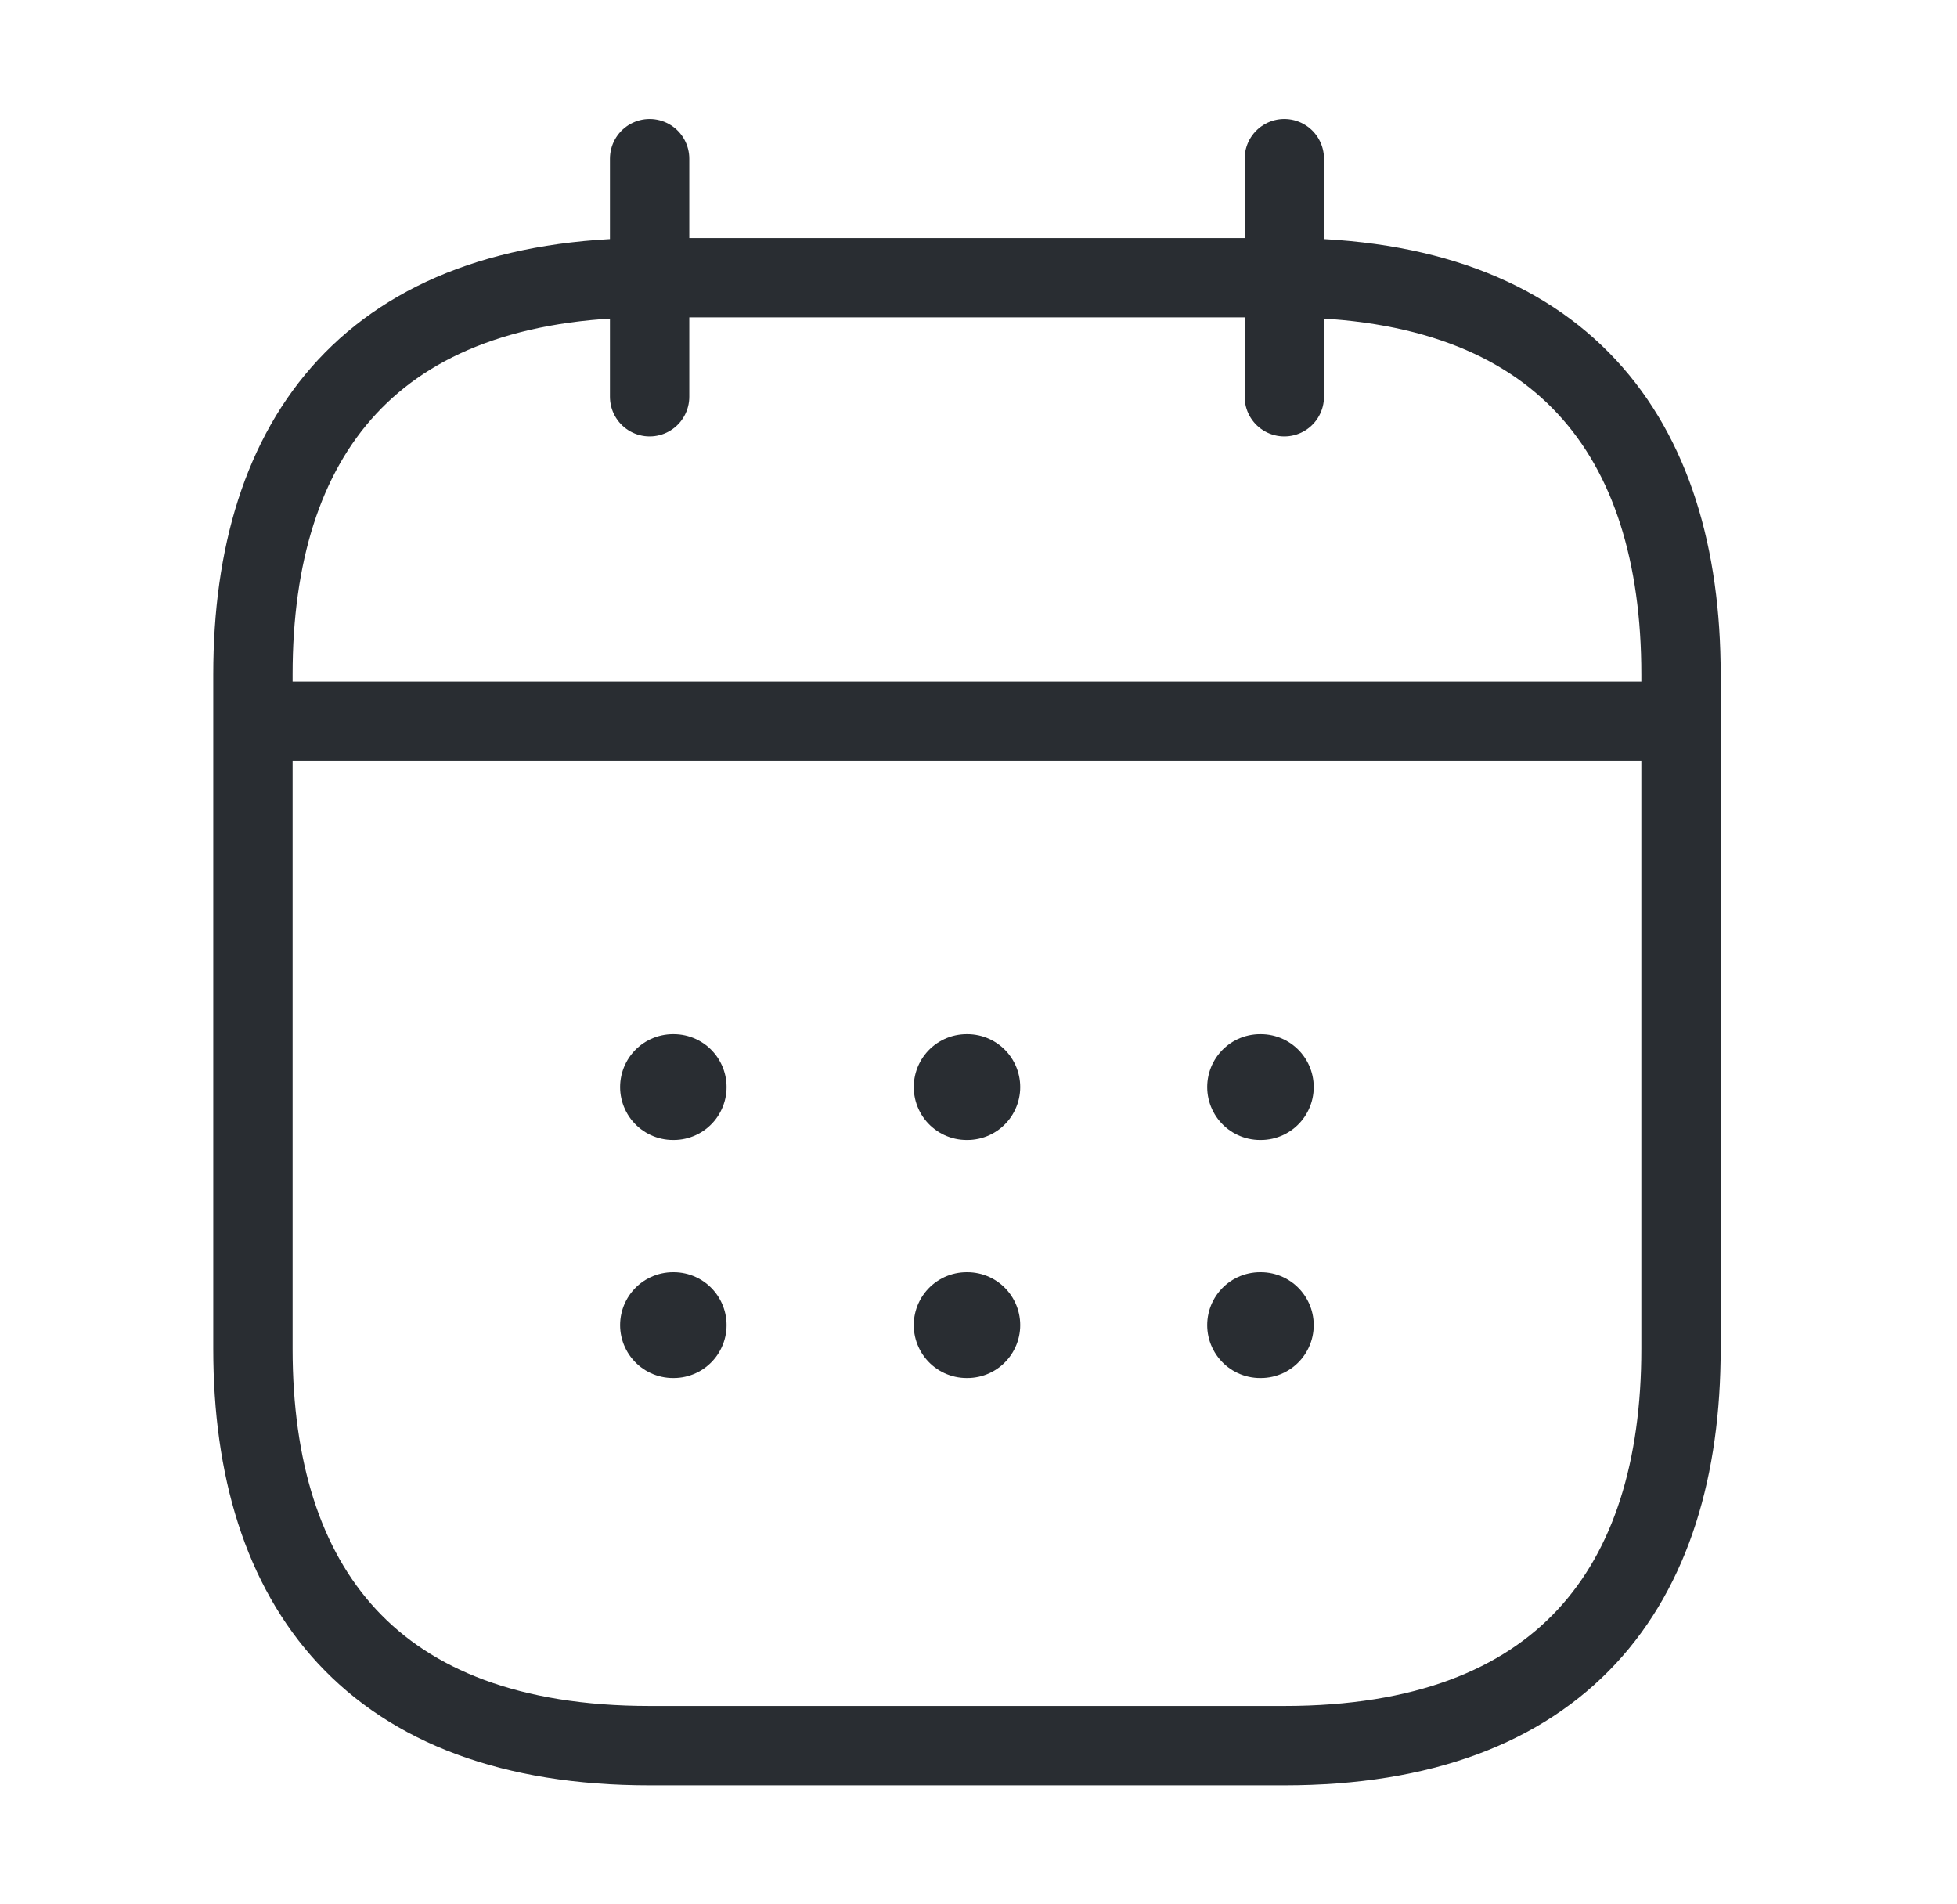
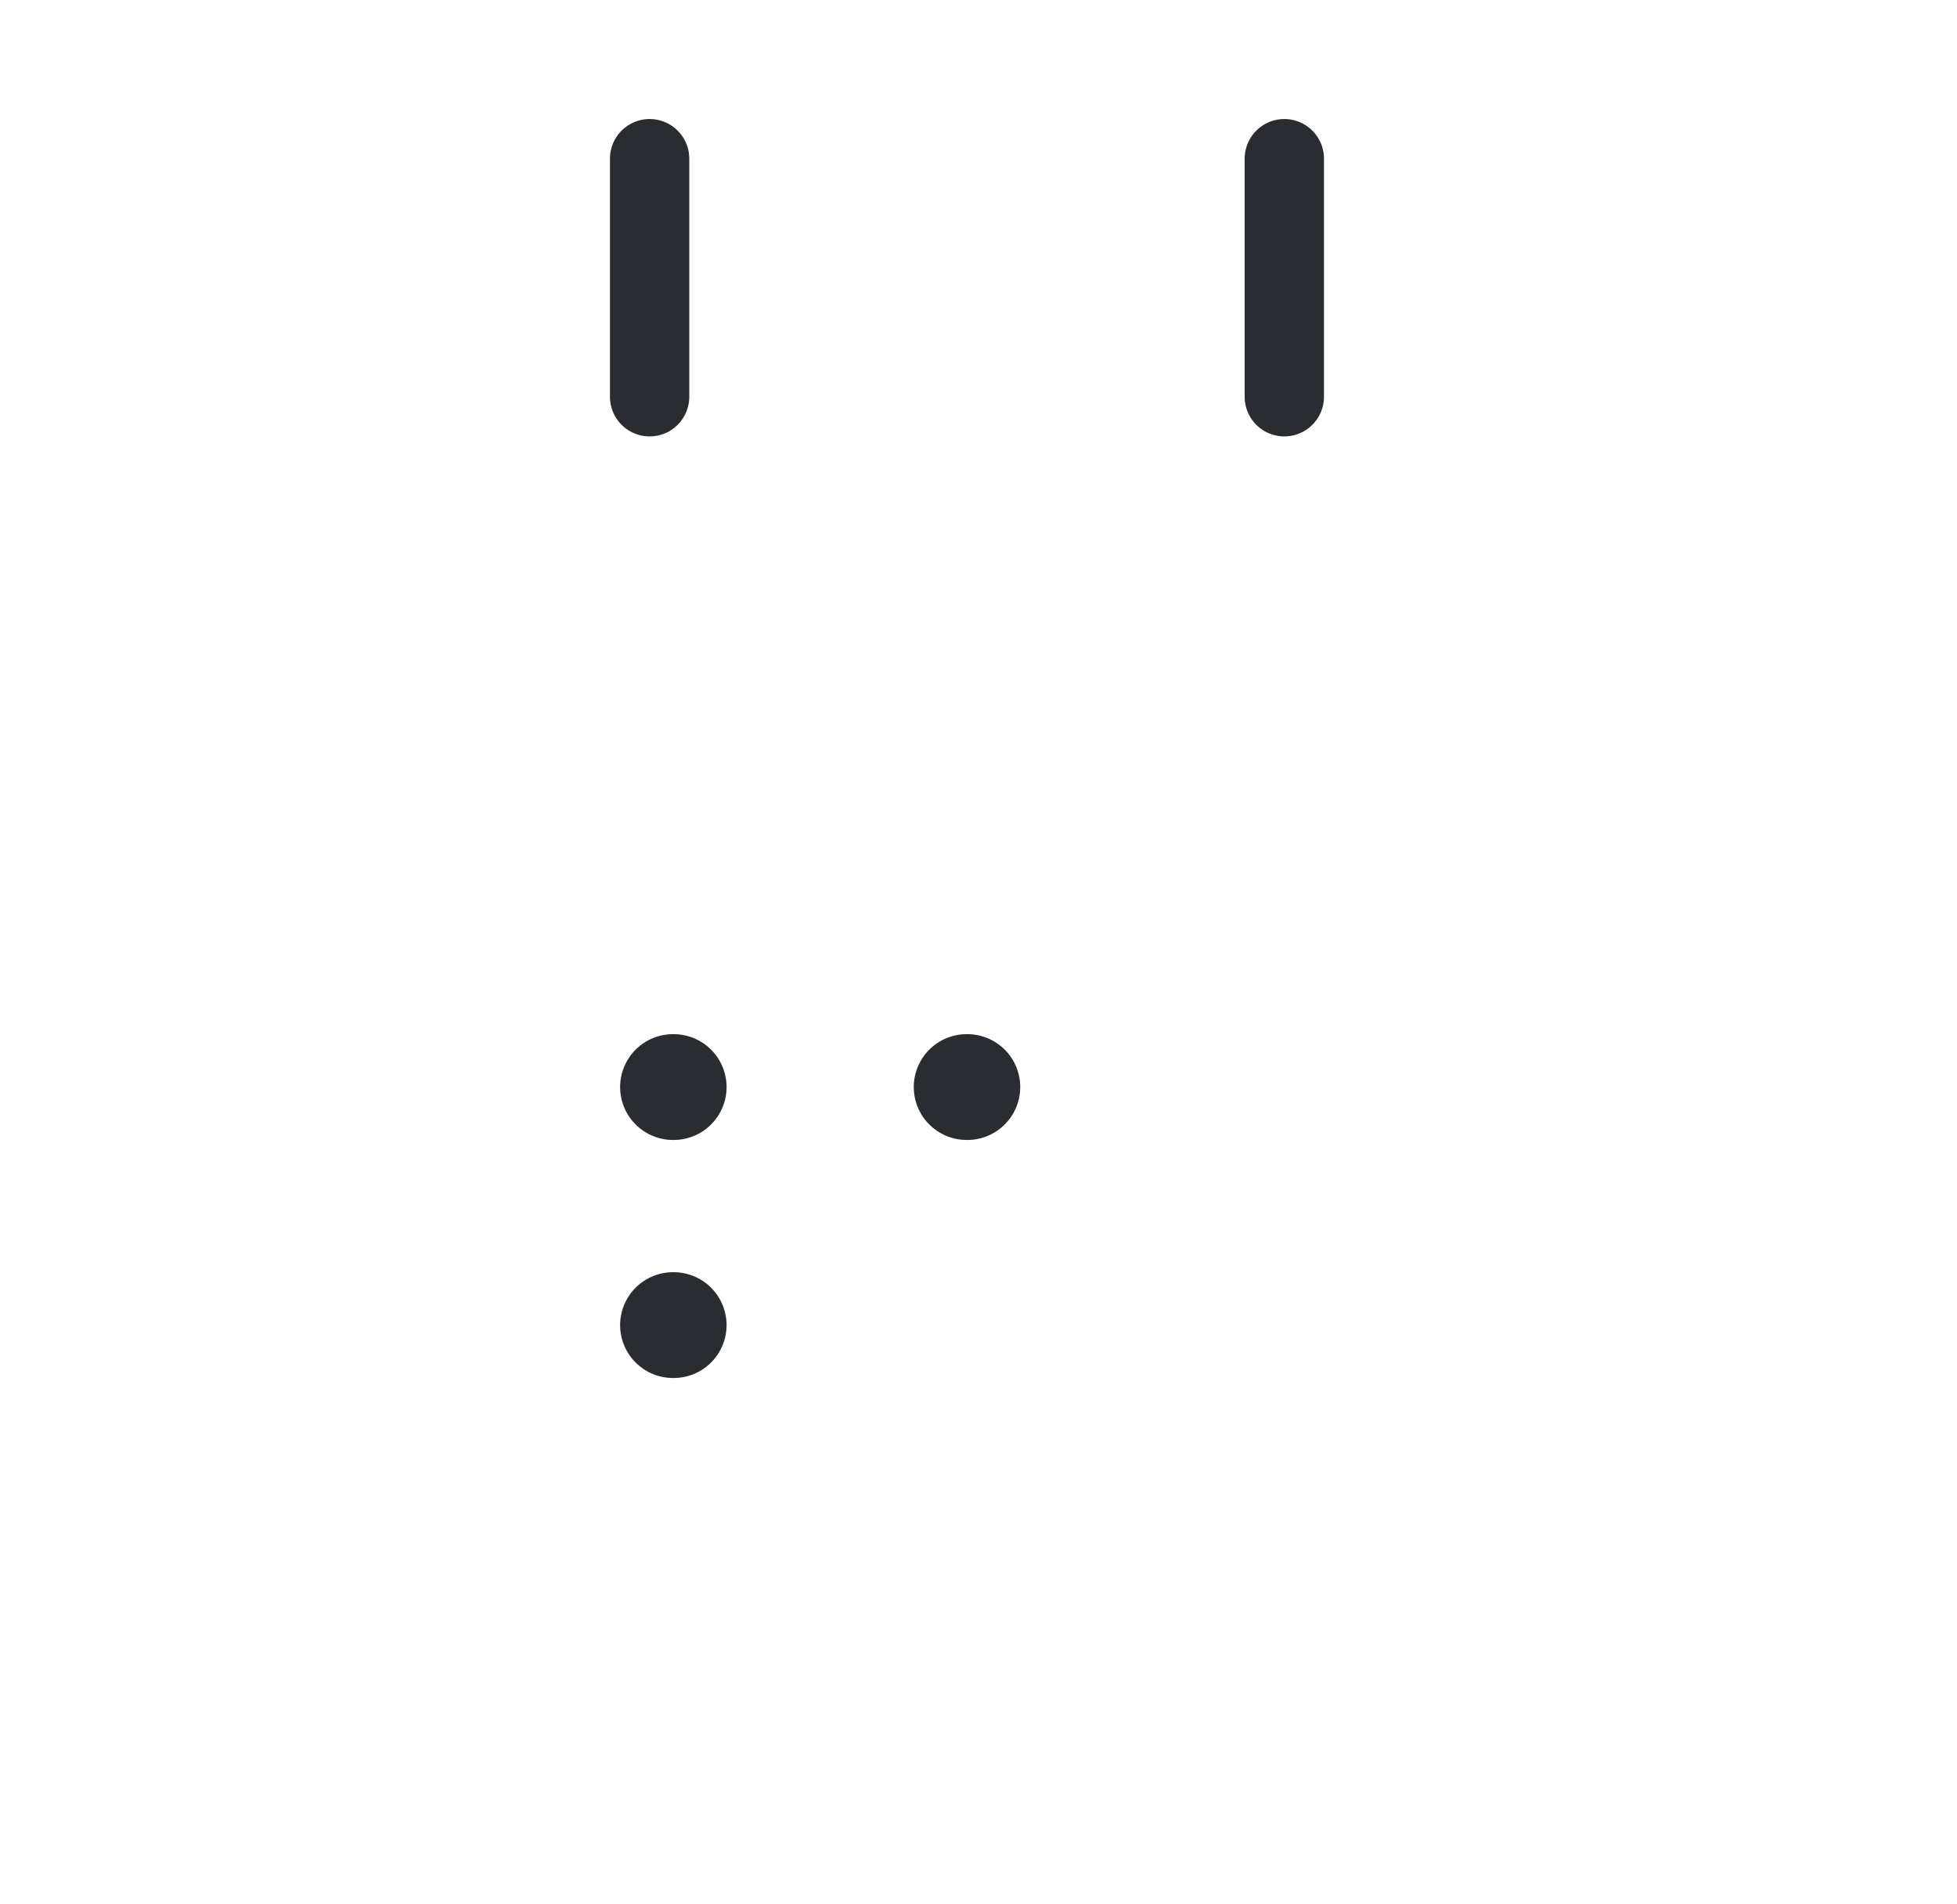
<svg xmlns="http://www.w3.org/2000/svg" width="37" height="36" viewBox="0 0 37 36" fill="none">
  <path d="M12.282 3V7.5" stroke="#292D32" stroke-width="1.5" stroke-miterlimit="10" stroke-linecap="round" stroke-linejoin="round" />
  <path d="M24.282 3V7.5" stroke="#292D32" stroke-width="1.5" stroke-miterlimit="10" stroke-linecap="round" stroke-linejoin="round" />
-   <path d="M5.532 13.635H31.032" stroke="#292D32" stroke-width="1.5" stroke-miterlimit="10" stroke-linecap="round" stroke-linejoin="round" />
-   <path d="M31.782 12.75V25.5C31.782 30 29.532 33 24.282 33H12.282C7.032 33 4.782 30 4.782 25.5V12.75C4.782 8.25 7.032 5.25 12.282 5.25H24.282C29.532 5.25 31.782 8.25 31.782 12.75Z" stroke="#292D32" stroke-width="1.5" stroke-miterlimit="10" stroke-linecap="round" stroke-linejoin="round" />
-   <path d="M23.824 20.55H23.838" stroke="#292D32" stroke-width="2" stroke-linecap="round" stroke-linejoin="round" />
-   <path d="M23.824 25.05H23.838" stroke="#292D32" stroke-width="2" stroke-linecap="round" stroke-linejoin="round" />
  <path d="M18.276 20.55H18.289" stroke="#292D32" stroke-width="2" stroke-linecap="round" stroke-linejoin="round" />
-   <path d="M18.276 25.05H18.289" stroke="#292D32" stroke-width="2" stroke-linecap="round" stroke-linejoin="round" />
  <path d="M12.724 20.55H12.737" stroke="#292D32" stroke-width="2" stroke-linecap="round" stroke-linejoin="round" />
  <path d="M12.724 25.05H12.737" stroke="#292D32" stroke-width="2" stroke-linecap="round" stroke-linejoin="round" />
</svg>